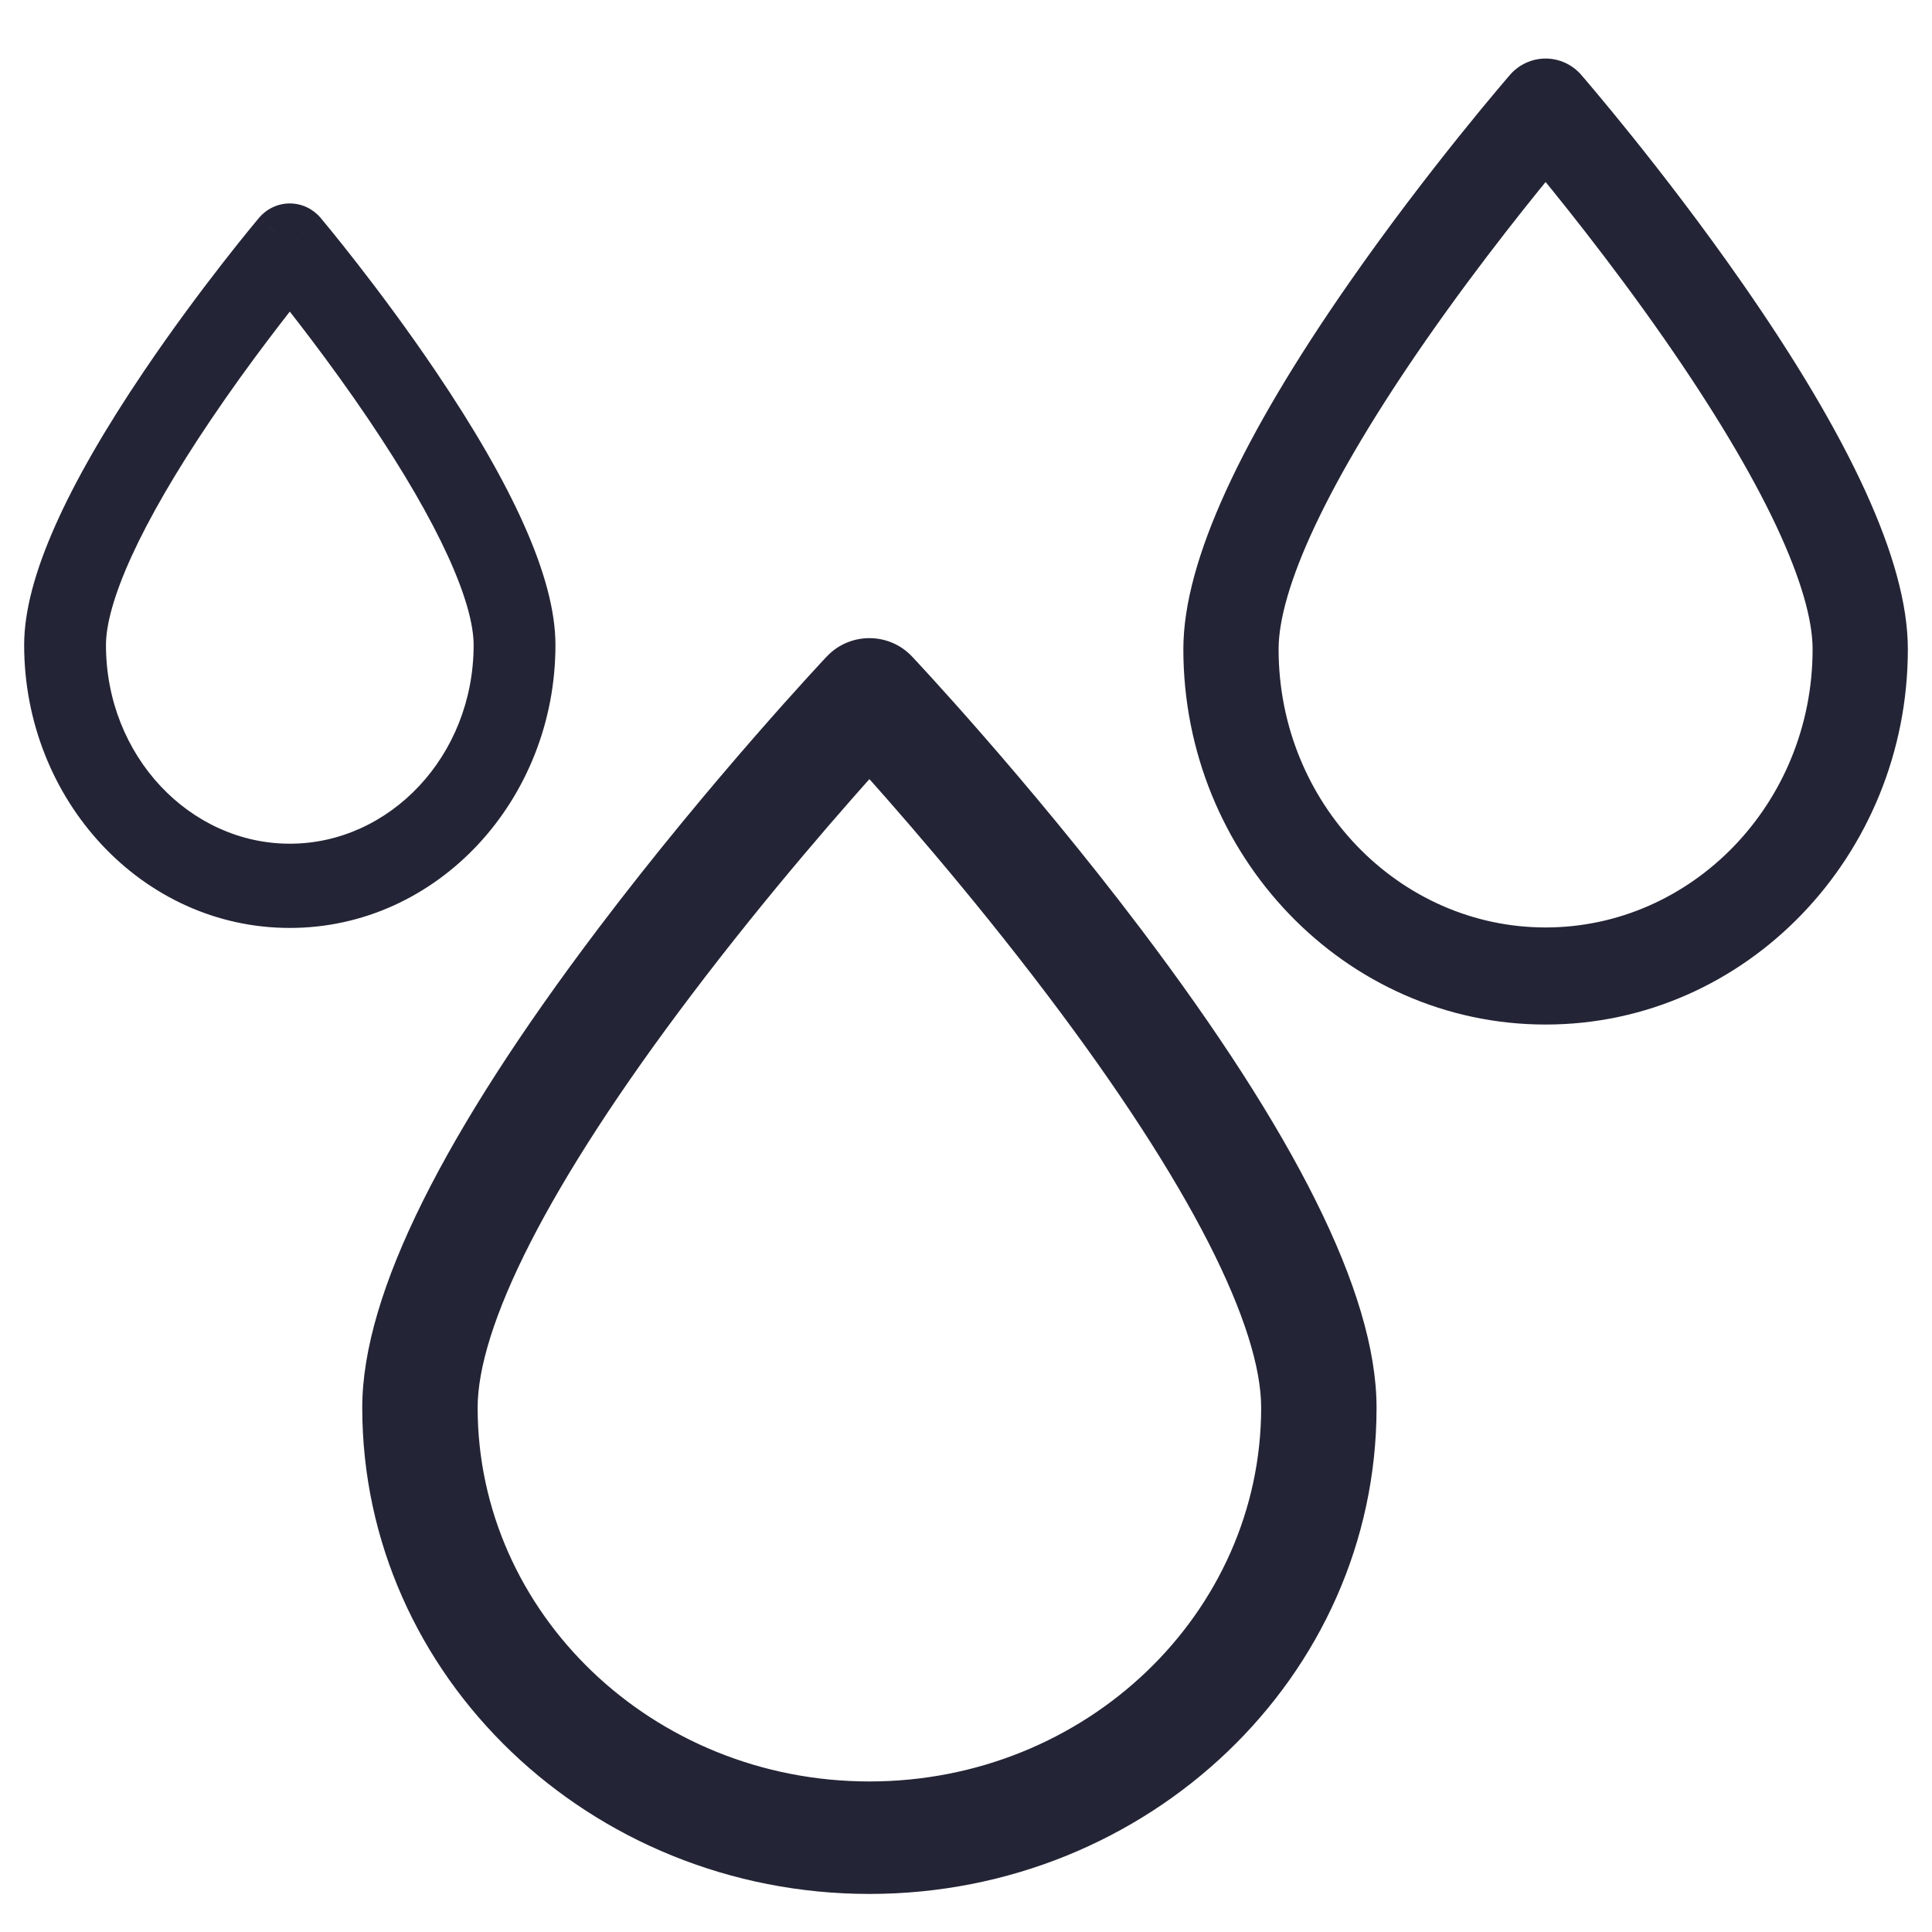
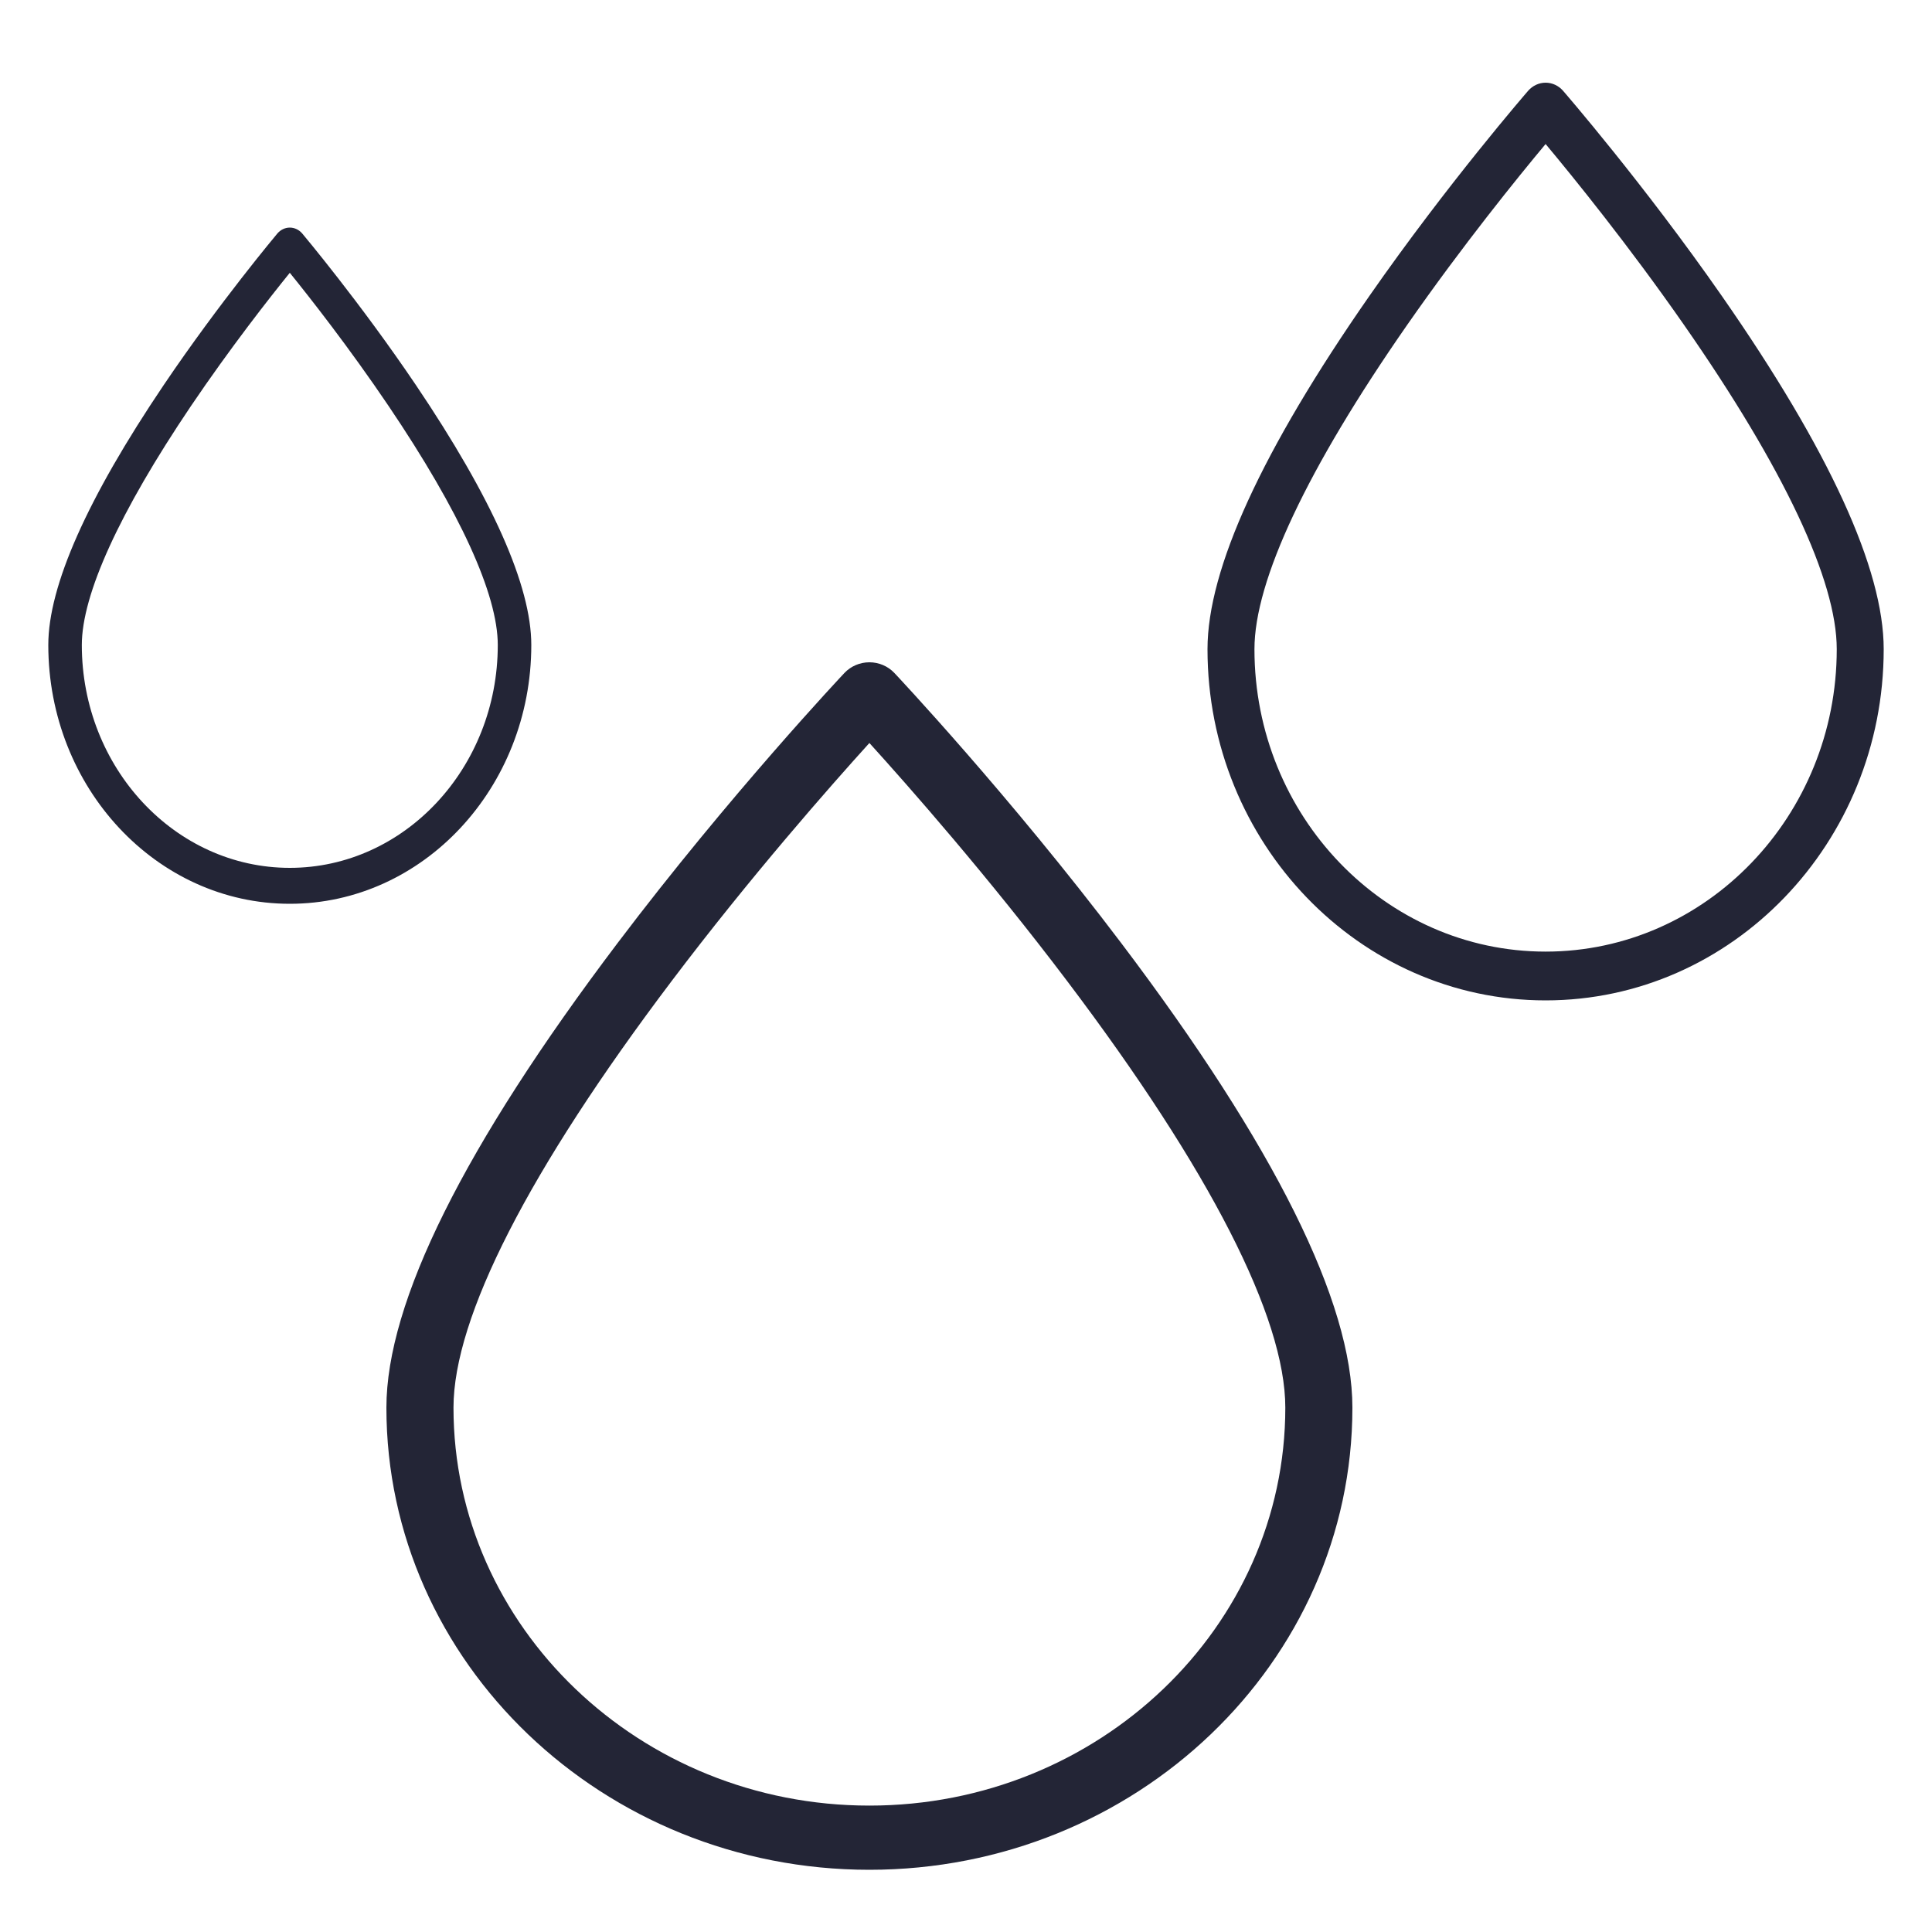
<svg xmlns="http://www.w3.org/2000/svg" fill="none" viewBox="0 0 40 40" height="40" width="40">
  <mask fill="black" height="39" width="40" y="0.712" x="0" maskUnits="userSpaceOnUse" id="path-1-outside-1_617_11106">
-     <rect height="39" width="40" y="0.712" fill="white" />
-     <path d="M32 20.712C35.86 20.712 39 17.45 39 13.44C39 11.782 37.873 9.323 35.651 6.131C34.026 3.797 32.377 1.898 32.361 1.879C32.268 1.773 32.138 1.712 32 1.712C31.863 1.712 31.732 1.773 31.639 1.879C31.623 1.898 29.974 3.797 28.349 6.131C26.127 9.323 25 11.782 25 13.44C25 17.45 28.14 20.712 32 20.712ZM29.132 6.73C30.276 5.087 31.432 3.662 32 2.982C32.567 3.661 33.72 5.081 34.863 6.723C36.934 9.696 38.028 12.019 38.028 13.44C38.028 16.893 35.324 19.702 32 19.702C28.676 19.702 25.972 16.893 25.972 13.44C25.972 12.02 27.065 9.7 29.132 6.73ZM18 38.712C23.514 38.712 28 34.42 28 29.144C28 26.962 26.39 23.726 23.215 19.527C20.894 16.456 18.539 13.956 18.515 13.931C18.383 13.792 18.196 13.712 18 13.712C17.804 13.712 17.617 13.792 17.485 13.931C17.461 13.956 15.106 16.456 12.785 19.527C9.61 23.726 8 26.962 8 29.144C8 34.42 12.486 38.712 18 38.712ZM13.903 20.315C15.537 18.152 17.189 16.278 18 15.383C18.81 16.276 20.457 18.145 22.09 20.306C25.048 24.218 26.611 27.274 26.611 29.144C26.611 33.687 22.748 37.383 18 37.383C13.252 37.383 9.389 33.687 9.389 29.144C9.389 27.276 10.95 24.223 13.903 20.315ZM11 13.354C11 16.309 8.757 18.712 6 18.712C3.243 18.712 1 16.309 1 13.354C1 12.132 1.805 10.32 3.392 7.968C4.553 6.249 5.731 4.849 5.742 4.835C5.808 4.757 5.902 4.712 6 4.712C6.098 4.712 6.192 4.757 6.258 4.835C6.269 4.849 7.447 6.249 8.608 7.968C10.195 10.32 11 12.132 11 13.354ZM6 5.648C5.594 6.149 4.769 7.199 3.951 8.41C2.475 10.598 1.694 12.308 1.694 13.354C1.694 15.898 3.626 17.968 6 17.968C8.374 17.968 10.306 15.898 10.306 13.354C10.306 12.307 9.524 10.595 8.045 8.405C7.228 7.195 6.405 6.148 6 5.648Z" clip-rule="evenodd" fill-rule="evenodd" />
-   </mask>
-   <path fill="#232536" d="M32 20.712C35.86 20.712 39 17.45 39 13.44C39 11.782 37.873 9.323 35.651 6.131C34.026 3.797 32.377 1.898 32.361 1.879C32.268 1.773 32.138 1.712 32 1.712C31.863 1.712 31.732 1.773 31.639 1.879C31.623 1.898 29.974 3.797 28.349 6.131C26.127 9.323 25 11.782 25 13.44C25 17.45 28.14 20.712 32 20.712ZM29.132 6.73C30.276 5.087 31.432 3.662 32 2.982C32.567 3.661 33.72 5.081 34.863 6.723C36.934 9.696 38.028 12.019 38.028 13.44C38.028 16.893 35.324 19.702 32 19.702C28.676 19.702 25.972 16.893 25.972 13.44C25.972 12.02 27.065 9.7 29.132 6.73ZM18 38.712C23.514 38.712 28 34.42 28 29.144C28 26.962 26.39 23.726 23.215 19.527C20.894 16.456 18.539 13.956 18.515 13.931C18.383 13.792 18.196 13.712 18 13.712C17.804 13.712 17.617 13.792 17.485 13.931C17.461 13.956 15.106 16.456 12.785 19.527C9.61 23.726 8 26.962 8 29.144C8 34.42 12.486 38.712 18 38.712ZM13.903 20.315C15.537 18.152 17.189 16.278 18 15.383C18.81 16.276 20.457 18.145 22.09 20.306C25.048 24.218 26.611 27.274 26.611 29.144C26.611 33.687 22.748 37.383 18 37.383C13.252 37.383 9.389 33.687 9.389 29.144C9.389 27.276 10.95 24.223 13.903 20.315ZM11 13.354C11 16.309 8.757 18.712 6 18.712C3.243 18.712 1 16.309 1 13.354C1 12.132 1.805 10.32 3.392 7.968C4.553 6.249 5.731 4.849 5.742 4.835C5.808 4.757 5.902 4.712 6 4.712C6.098 4.712 6.192 4.757 6.258 4.835C6.269 4.849 7.447 6.249 8.608 7.968C10.195 10.32 11 12.132 11 13.354ZM6 5.648C5.594 6.149 4.769 7.199 3.951 8.41C2.475 10.598 1.694 12.308 1.694 13.354C1.694 15.898 3.626 17.968 6 17.968C8.374 17.968 10.306 15.898 10.306 13.354C10.306 12.307 9.524 10.595 8.045 8.405C7.228 7.195 6.405 6.148 6 5.648Z" clip-rule="evenodd" fill-rule="evenodd" />
-   <path mask="url(#path-1-outside-1_617_11106)" fill="#232536" d="M35.651 6.131L36.061 5.846L36.061 5.846L35.651 6.131ZM32.361 1.879L31.983 2.207L31.984 2.207L32.361 1.879ZM31.639 1.879L31.262 1.55L31.262 1.551L31.639 1.879ZM28.349 6.131L27.939 5.846L27.939 5.846L28.349 6.131ZM25 13.44L25.5 13.44V13.44H25ZM32 2.982L32.384 2.661L32 2.201L31.616 2.661L32 2.982ZM29.132 6.73L28.721 6.445L28.721 6.445L29.132 6.73ZM34.863 6.723L34.453 7.009L34.453 7.009L34.863 6.723ZM23.215 19.527L23.614 19.225L23.614 19.225L23.215 19.527ZM18.515 13.931L18.152 14.275L18.152 14.275L18.515 13.931ZM17.485 13.931L17.122 13.588L17.121 13.588L17.485 13.931ZM12.785 19.527L12.386 19.225L12.386 19.225L12.785 19.527ZM8 29.144L8.5 29.144V29.144H8ZM18 15.383L18.371 15.047L18 14.638L17.63 15.047L18 15.383ZM13.903 20.315L13.504 20.014L13.504 20.014L13.903 20.315ZM22.09 20.306L21.691 20.607L21.691 20.607L22.09 20.306ZM1 13.354L1.5 13.354V13.354H1ZM3.392 7.968L2.978 7.689L2.978 7.689L3.392 7.968ZM5.742 4.835L5.36 4.512L5.36 4.513L5.742 4.835ZM6.258 4.835L5.875 5.157L5.876 5.158L6.258 4.835ZM8.608 7.968L9.022 7.689L9.022 7.689L8.608 7.968ZM3.951 8.41L3.537 8.13L3.537 8.13L3.951 8.41ZM6 5.648L6.389 5.333L6 4.853L5.611 5.333L6 5.648ZM8.045 8.405L7.631 8.684L7.631 8.684L8.045 8.405ZM38.5 13.44C38.5 17.192 35.566 20.212 32 20.212V21.212C36.154 21.212 39.5 17.708 39.5 13.44H38.5ZM35.24 6.417C36.341 7.998 37.161 9.384 37.704 10.569C38.25 11.761 38.5 12.714 38.5 13.44H39.5C39.5 12.508 39.186 11.403 38.613 10.152C38.037 8.895 37.183 7.456 36.061 5.846L35.24 6.417ZM31.984 2.207C31.984 2.207 31.985 2.209 31.989 2.213C31.992 2.217 31.997 2.223 32.004 2.23C32.017 2.245 32.035 2.267 32.06 2.296C32.109 2.353 32.18 2.437 32.27 2.544C32.45 2.759 32.706 3.069 33.013 3.45C33.625 4.213 34.436 5.262 35.24 6.417L36.061 5.846C34.421 3.49 32.759 1.575 32.737 1.55L31.984 2.207ZM32 2.212C31.995 2.212 31.991 2.211 31.988 2.21C31.986 2.209 31.985 2.208 31.985 2.208C31.984 2.208 31.984 2.207 31.984 2.207C31.983 2.207 31.983 2.207 31.983 2.207L32.738 1.55C32.553 1.338 32.286 1.212 32 1.212V2.212ZM32.017 2.207C32.017 2.207 32.015 2.208 32.012 2.21C32.009 2.211 32.005 2.212 32 2.212V1.212C31.714 1.212 31.447 1.338 31.262 1.55L32.017 2.207ZM28.759 6.417C30.37 4.105 32.005 2.22 32.017 2.206L31.262 1.551C31.241 1.575 29.579 3.49 27.939 5.846L28.759 6.417ZM25.5 13.44C25.5 12.714 25.75 11.761 26.296 10.569C26.839 9.384 27.659 7.998 28.759 6.417L27.939 5.846C26.817 7.456 25.963 8.895 25.387 10.152C24.814 11.403 24.5 12.508 24.5 13.44H25.5ZM32 20.212C28.434 20.212 25.5 17.192 25.5 13.44L24.5 13.44C24.5 17.708 27.846 21.212 32 21.212V20.212ZM31.616 2.661C31.043 3.348 29.877 4.785 28.721 6.445L29.542 7.016C30.675 5.389 31.821 3.977 32.384 3.302L31.616 2.661ZM35.273 6.438C34.119 4.779 32.956 3.346 32.384 2.661L31.616 3.302C32.178 3.975 33.321 5.384 34.453 7.009L35.273 6.438ZM38.528 13.44C38.528 12.619 38.217 11.603 37.674 10.451C37.126 9.287 36.319 7.938 35.273 6.438L34.453 7.009C35.478 8.482 36.253 9.78 36.77 10.877C37.291 11.985 37.528 12.84 37.528 13.44H38.528ZM32 20.202C35.618 20.202 38.528 17.151 38.528 13.44H37.528C37.528 16.635 35.03 19.202 32 19.202V20.202ZM25.472 13.44C25.472 17.151 28.382 20.202 32 20.202V19.202C28.97 19.202 26.472 16.635 26.472 13.44H25.472ZM28.721 6.445C27.678 7.944 26.872 9.291 26.324 10.454C25.782 11.605 25.472 12.62 25.472 13.44H26.472C26.472 12.841 26.708 11.986 27.229 10.88C27.745 9.784 28.518 8.487 29.542 7.016L28.721 6.445ZM27.5 29.144C27.5 34.123 23.259 38.212 18 38.212V39.212C23.769 39.212 28.5 34.717 28.5 29.144H27.5ZM22.817 19.828C24.393 21.913 25.57 23.745 26.351 25.314C27.135 26.891 27.5 28.165 27.5 29.144H28.5C28.5 27.941 28.06 26.505 27.246 24.869C26.428 23.225 25.213 21.339 23.614 19.225L22.817 19.828ZM18.152 14.275C18.152 14.275 18.152 14.275 18.154 14.277C18.155 14.278 18.157 14.28 18.16 14.283C18.165 14.288 18.172 14.296 18.181 14.306C18.2 14.326 18.227 14.355 18.262 14.393C18.332 14.469 18.434 14.579 18.563 14.721C18.822 15.004 19.188 15.412 19.627 15.915C20.503 16.922 21.665 18.305 22.817 19.828L23.614 19.225C21.276 16.133 18.907 13.618 18.878 13.587L18.152 14.275ZM18 14.212C18.062 14.212 18.117 14.238 18.152 14.275L18.878 13.588C18.65 13.346 18.33 13.212 18 13.212V14.212ZM17.848 14.275C17.883 14.238 17.938 14.212 18 14.212V13.212C17.67 13.212 17.35 13.346 17.122 13.588L17.848 14.275ZM13.183 19.828C15.489 16.779 17.83 14.294 17.849 14.274L17.121 13.588C17.093 13.618 14.724 16.133 12.386 19.225L13.183 19.828ZM8.5 29.144C8.5 28.165 8.865 26.891 9.649 25.314C10.43 23.745 11.607 21.913 13.183 19.828L12.386 19.225C10.787 21.339 9.572 23.225 8.754 24.869C7.94 26.505 7.5 27.941 7.5 29.144H8.5ZM18 38.212C12.741 38.212 8.5 34.123 8.5 29.144L7.5 29.144C7.5 34.717 12.231 39.212 18 39.212V38.212ZM17.63 15.047C16.813 15.948 15.151 17.835 13.504 20.014L14.302 20.617C15.924 18.47 17.564 16.608 18.371 15.718L17.63 15.047ZM22.489 20.004C20.843 17.827 19.186 15.946 18.371 15.047L17.63 15.718C18.434 16.606 20.07 18.463 21.691 20.607L22.489 20.004ZM27.111 29.144C27.111 28.089 26.677 26.772 25.905 25.263C25.127 23.741 23.978 21.974 22.489 20.004L21.691 20.607C23.16 22.549 24.272 24.266 25.015 25.718C25.764 27.183 26.111 28.329 26.111 29.144H27.111ZM18 37.883C23.003 37.883 27.111 33.984 27.111 29.144H26.111C26.111 33.391 22.493 36.883 18 36.883V37.883ZM8.889 29.144C8.889 33.984 12.996 37.883 18 37.883V36.883C13.507 36.883 9.889 33.391 9.889 29.144H8.889ZM13.504 20.014C12.017 21.981 10.87 23.747 10.093 25.267C9.322 26.774 8.889 28.09 8.889 29.144H9.889C9.889 28.329 10.235 27.185 10.983 25.722C11.725 24.271 12.835 22.556 14.302 20.617L13.504 20.014ZM6 19.212C9.065 19.212 11.5 16.552 11.5 13.354H10.5C10.5 16.066 8.449 18.212 6 18.212V19.212ZM0.5 13.354C0.5 16.552 2.935 19.212 6 19.212V18.212C3.551 18.212 1.5 16.066 1.5 13.354L0.5 13.354ZM2.978 7.689C2.174 8.879 1.559 9.947 1.144 10.882C0.731 11.811 0.5 12.643 0.5 13.354H1.5C1.5 12.843 1.671 12.158 2.058 11.288C2.442 10.424 3.023 9.409 3.807 8.248L2.978 7.689ZM5.36 4.513C5.344 4.532 4.153 5.947 2.978 7.689L3.807 8.248C4.953 6.55 6.117 5.166 6.125 5.157L5.36 4.513ZM6 4.212C5.748 4.212 5.517 4.327 5.36 4.512L6.125 5.157C6.1 5.187 6.056 5.212 6 5.212V4.212ZM6.64 4.512C6.483 4.327 6.252 4.212 6 4.212V5.212C5.944 5.212 5.9 5.187 5.875 5.157L6.64 4.512ZM9.022 7.689C7.847 5.948 6.656 4.532 6.639 4.512L5.876 5.158C5.875 5.157 5.88 5.163 5.889 5.174C5.899 5.185 5.912 5.201 5.929 5.222C5.964 5.264 6.014 5.325 6.079 5.404C6.207 5.562 6.389 5.789 6.607 6.069C7.044 6.63 7.621 7.4 8.193 8.248L9.022 7.689ZM11.5 13.354C11.5 12.643 11.269 11.811 10.856 10.882C10.441 9.947 9.826 8.879 9.022 7.689L8.193 8.248C8.977 9.409 9.558 10.424 9.942 11.288C10.329 12.158 10.5 12.843 10.5 13.354H11.5ZM4.366 8.69C5.172 7.495 5.988 6.458 6.389 5.962L5.611 5.333C5.201 5.841 4.365 6.903 3.537 8.13L4.366 8.69ZM2.194 13.354C2.194 12.938 2.355 12.327 2.724 11.518C3.089 10.719 3.637 9.77 4.366 8.69L3.537 8.13C2.789 9.238 2.209 10.238 1.814 11.102C1.424 11.957 1.194 12.724 1.194 13.354H2.194ZM6 17.468C3.934 17.468 2.194 15.655 2.194 13.354H1.194C1.194 16.141 3.318 18.468 6 18.468V17.468ZM9.806 13.354C9.806 15.655 8.066 17.468 6 17.468V18.468C8.682 18.468 10.806 16.141 10.806 13.354H9.806ZM7.631 8.684C8.361 9.766 8.91 10.716 9.275 11.516C9.645 12.326 9.806 12.938 9.806 13.354H10.806C10.806 12.723 10.575 11.956 10.185 11.1C9.789 10.235 9.208 9.234 8.46 8.125L7.631 8.684ZM5.611 5.962C6.011 6.457 6.825 7.491 7.631 8.684L8.46 8.125C7.632 6.899 6.798 5.84 6.389 5.333L5.611 5.962Z" />
+     </mask>
+   <path fill="#232536" d="M32 20.712C35.86 20.712 39 17.45 39 13.44C39 11.782 37.873 9.323 35.651 6.131C34.026 3.797 32.377 1.898 32.361 1.879C32.268 1.773 32.138 1.712 32 1.712C31.863 1.712 31.732 1.773 31.639 1.879C31.623 1.898 29.974 3.797 28.349 6.131C26.127 9.323 25 11.782 25 13.44C25 17.45 28.14 20.712 32 20.712ZM29.132 6.73C30.276 5.087 31.432 3.662 32 2.982C32.567 3.661 33.72 5.081 34.863 6.723C36.934 9.696 38.028 12.019 38.028 13.44C38.028 16.893 35.324 19.702 32 19.702C28.676 19.702 25.972 16.893 25.972 13.44C25.972 12.02 27.065 9.7 29.132 6.73ZM18 38.712C23.514 38.712 28 34.42 28 29.144C28 26.962 26.39 23.726 23.215 19.527C20.894 16.456 18.539 13.956 18.515 13.931C18.383 13.792 18.196 13.712 18 13.712C17.804 13.712 17.617 13.792 17.485 13.931C17.461 13.956 15.106 16.456 12.785 19.527C9.61 23.726 8 26.962 8 29.144C8 34.42 12.486 38.712 18 38.712ZM13.903 20.315C15.537 18.152 17.189 16.278 18 15.383C18.81 16.276 20.457 18.145 22.09 20.306C25.048 24.218 26.611 27.274 26.611 29.144C26.611 33.687 22.748 37.383 18 37.383C13.252 37.383 9.389 33.687 9.389 29.144C9.389 27.276 10.95 24.223 13.903 20.315ZM11 13.354C11 16.309 8.757 18.712 6 18.712C3.243 18.712 1 16.309 1 13.354C1 12.132 1.805 10.32 3.392 7.968C4.553 6.249 5.731 4.849 5.742 4.835C5.808 4.757 5.902 4.712 6 4.712C6.098 4.712 6.192 4.757 6.258 4.835C6.269 4.849 7.447 6.249 8.608 7.968C10.195 10.32 11 12.132 11 13.354M6 5.648C5.594 6.149 4.769 7.199 3.951 8.41C2.475 10.598 1.694 12.308 1.694 13.354C1.694 15.898 3.626 17.968 6 17.968C8.374 17.968 10.306 15.898 10.306 13.354C10.306 12.307 9.524 10.595 8.045 8.405C7.228 7.195 6.405 6.148 6 5.648Z" clip-rule="evenodd" fill-rule="evenodd" />
</svg>